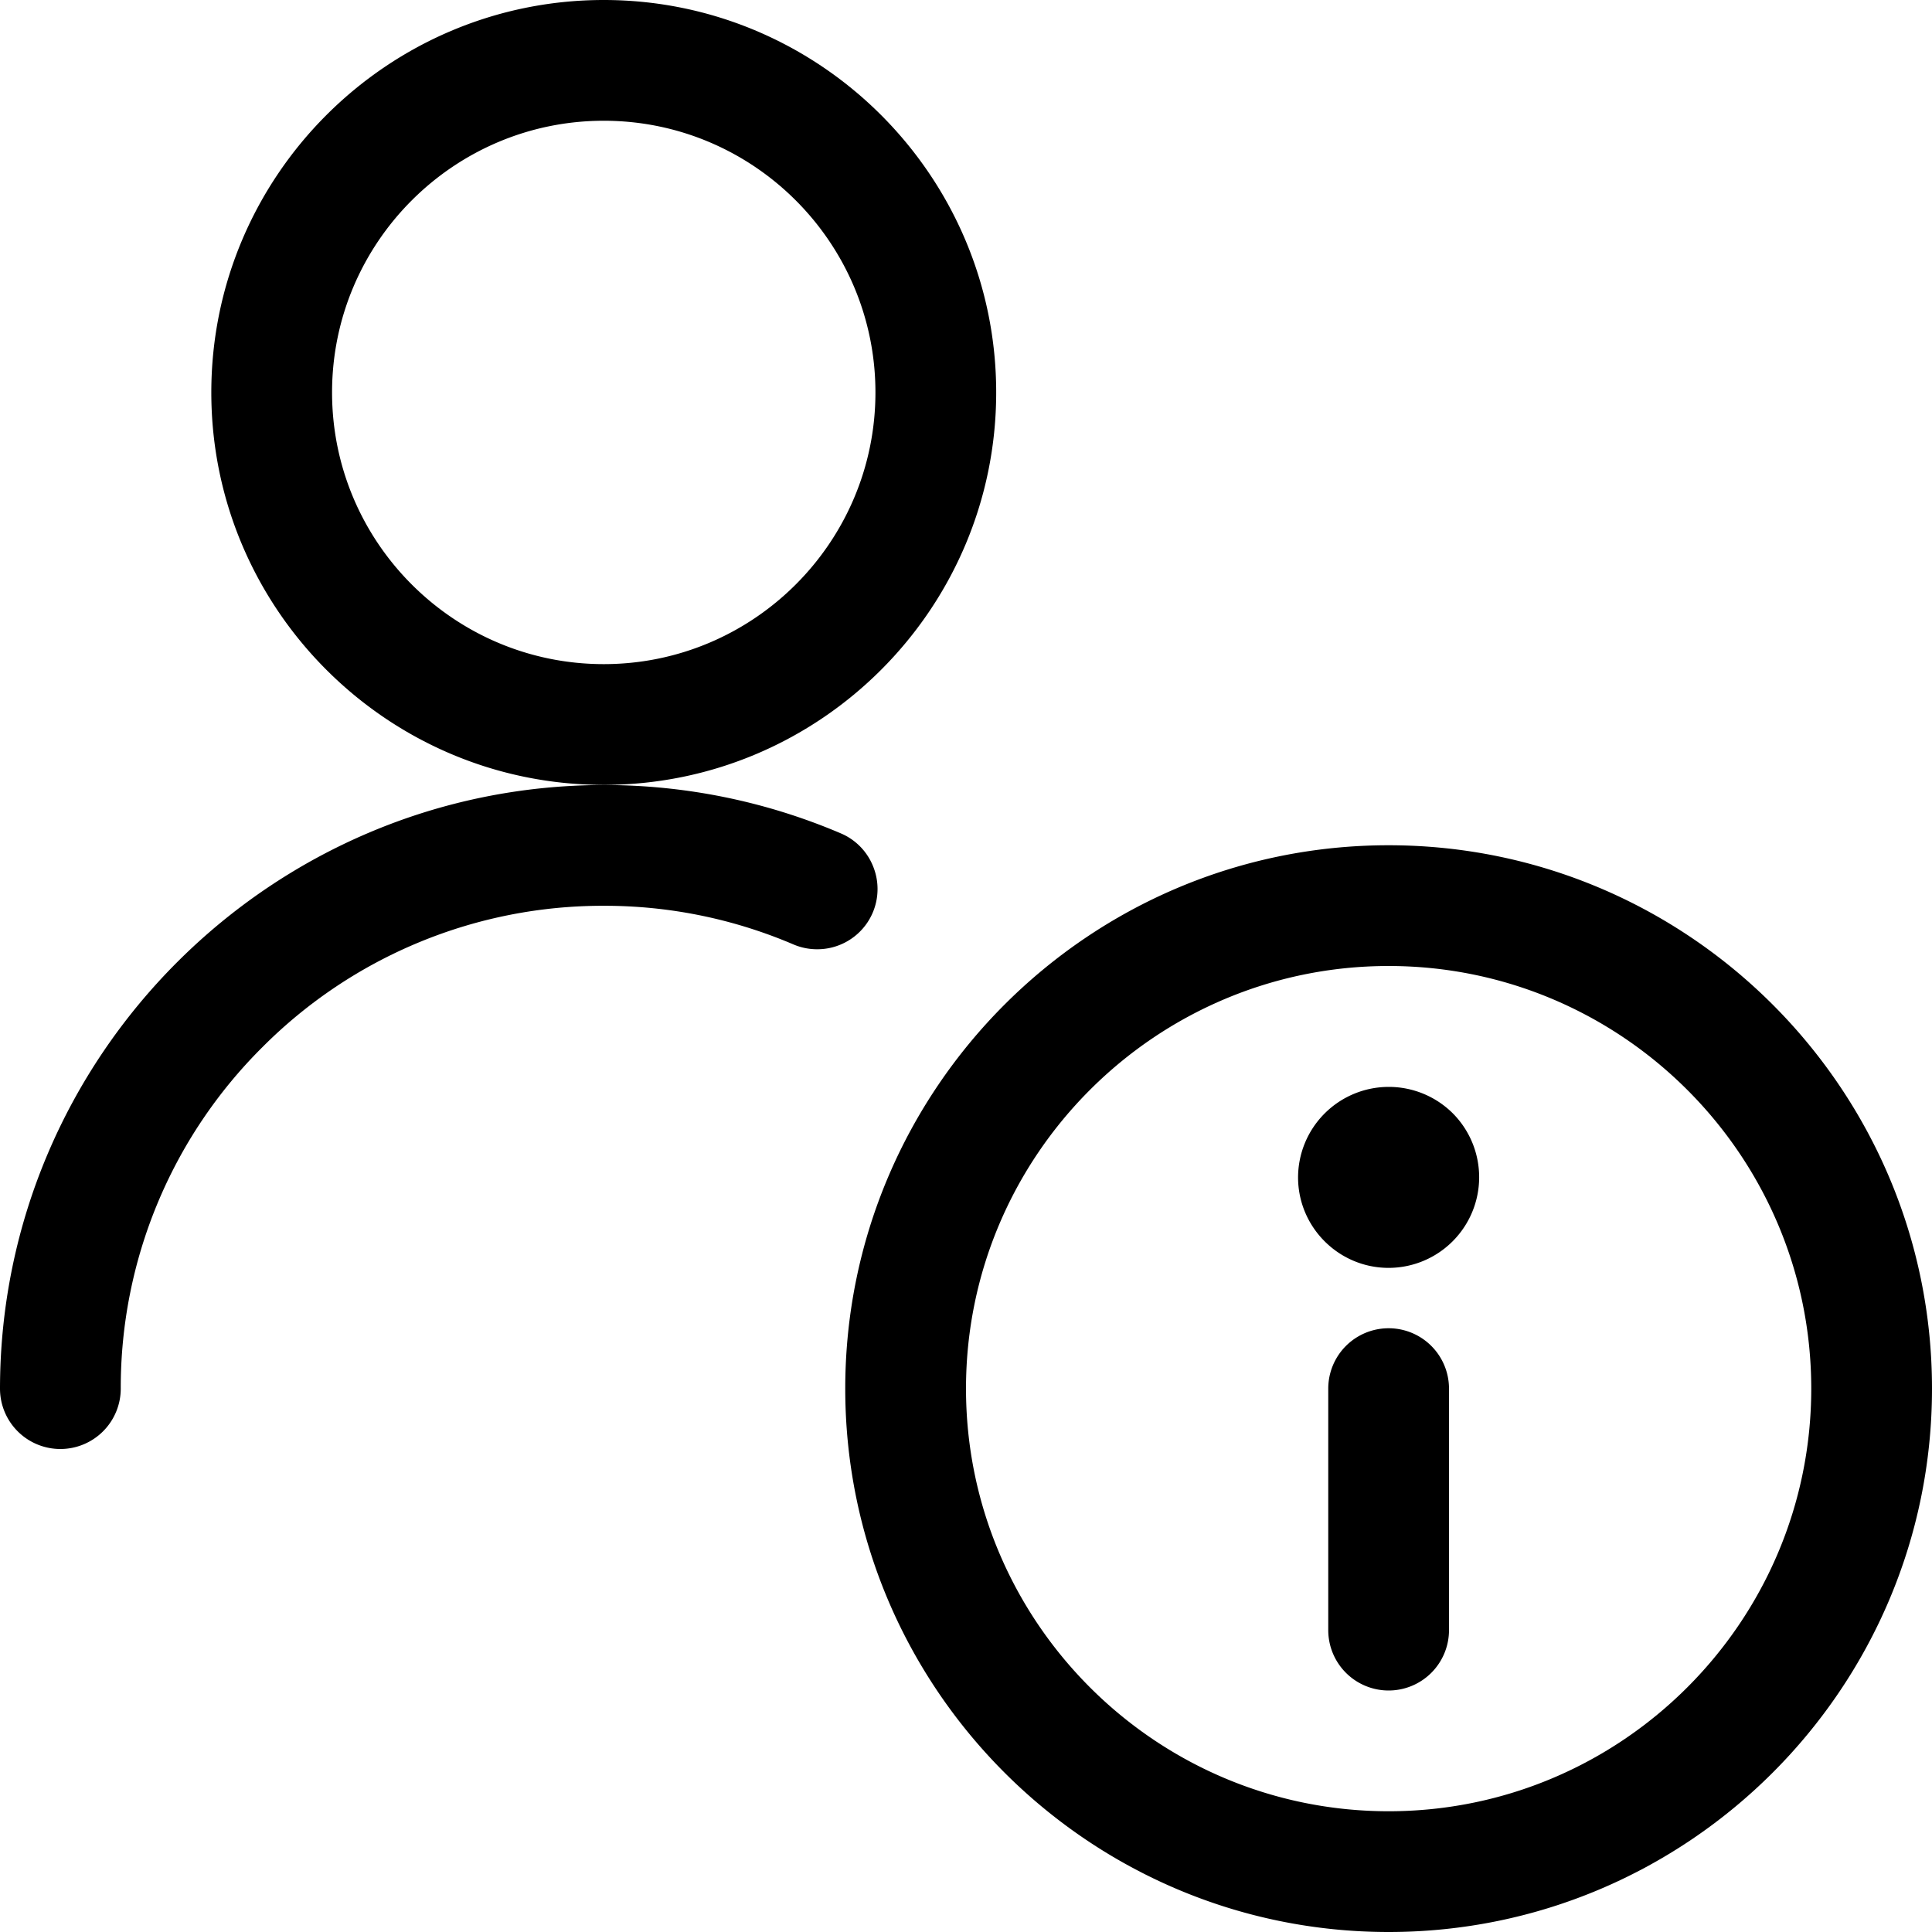
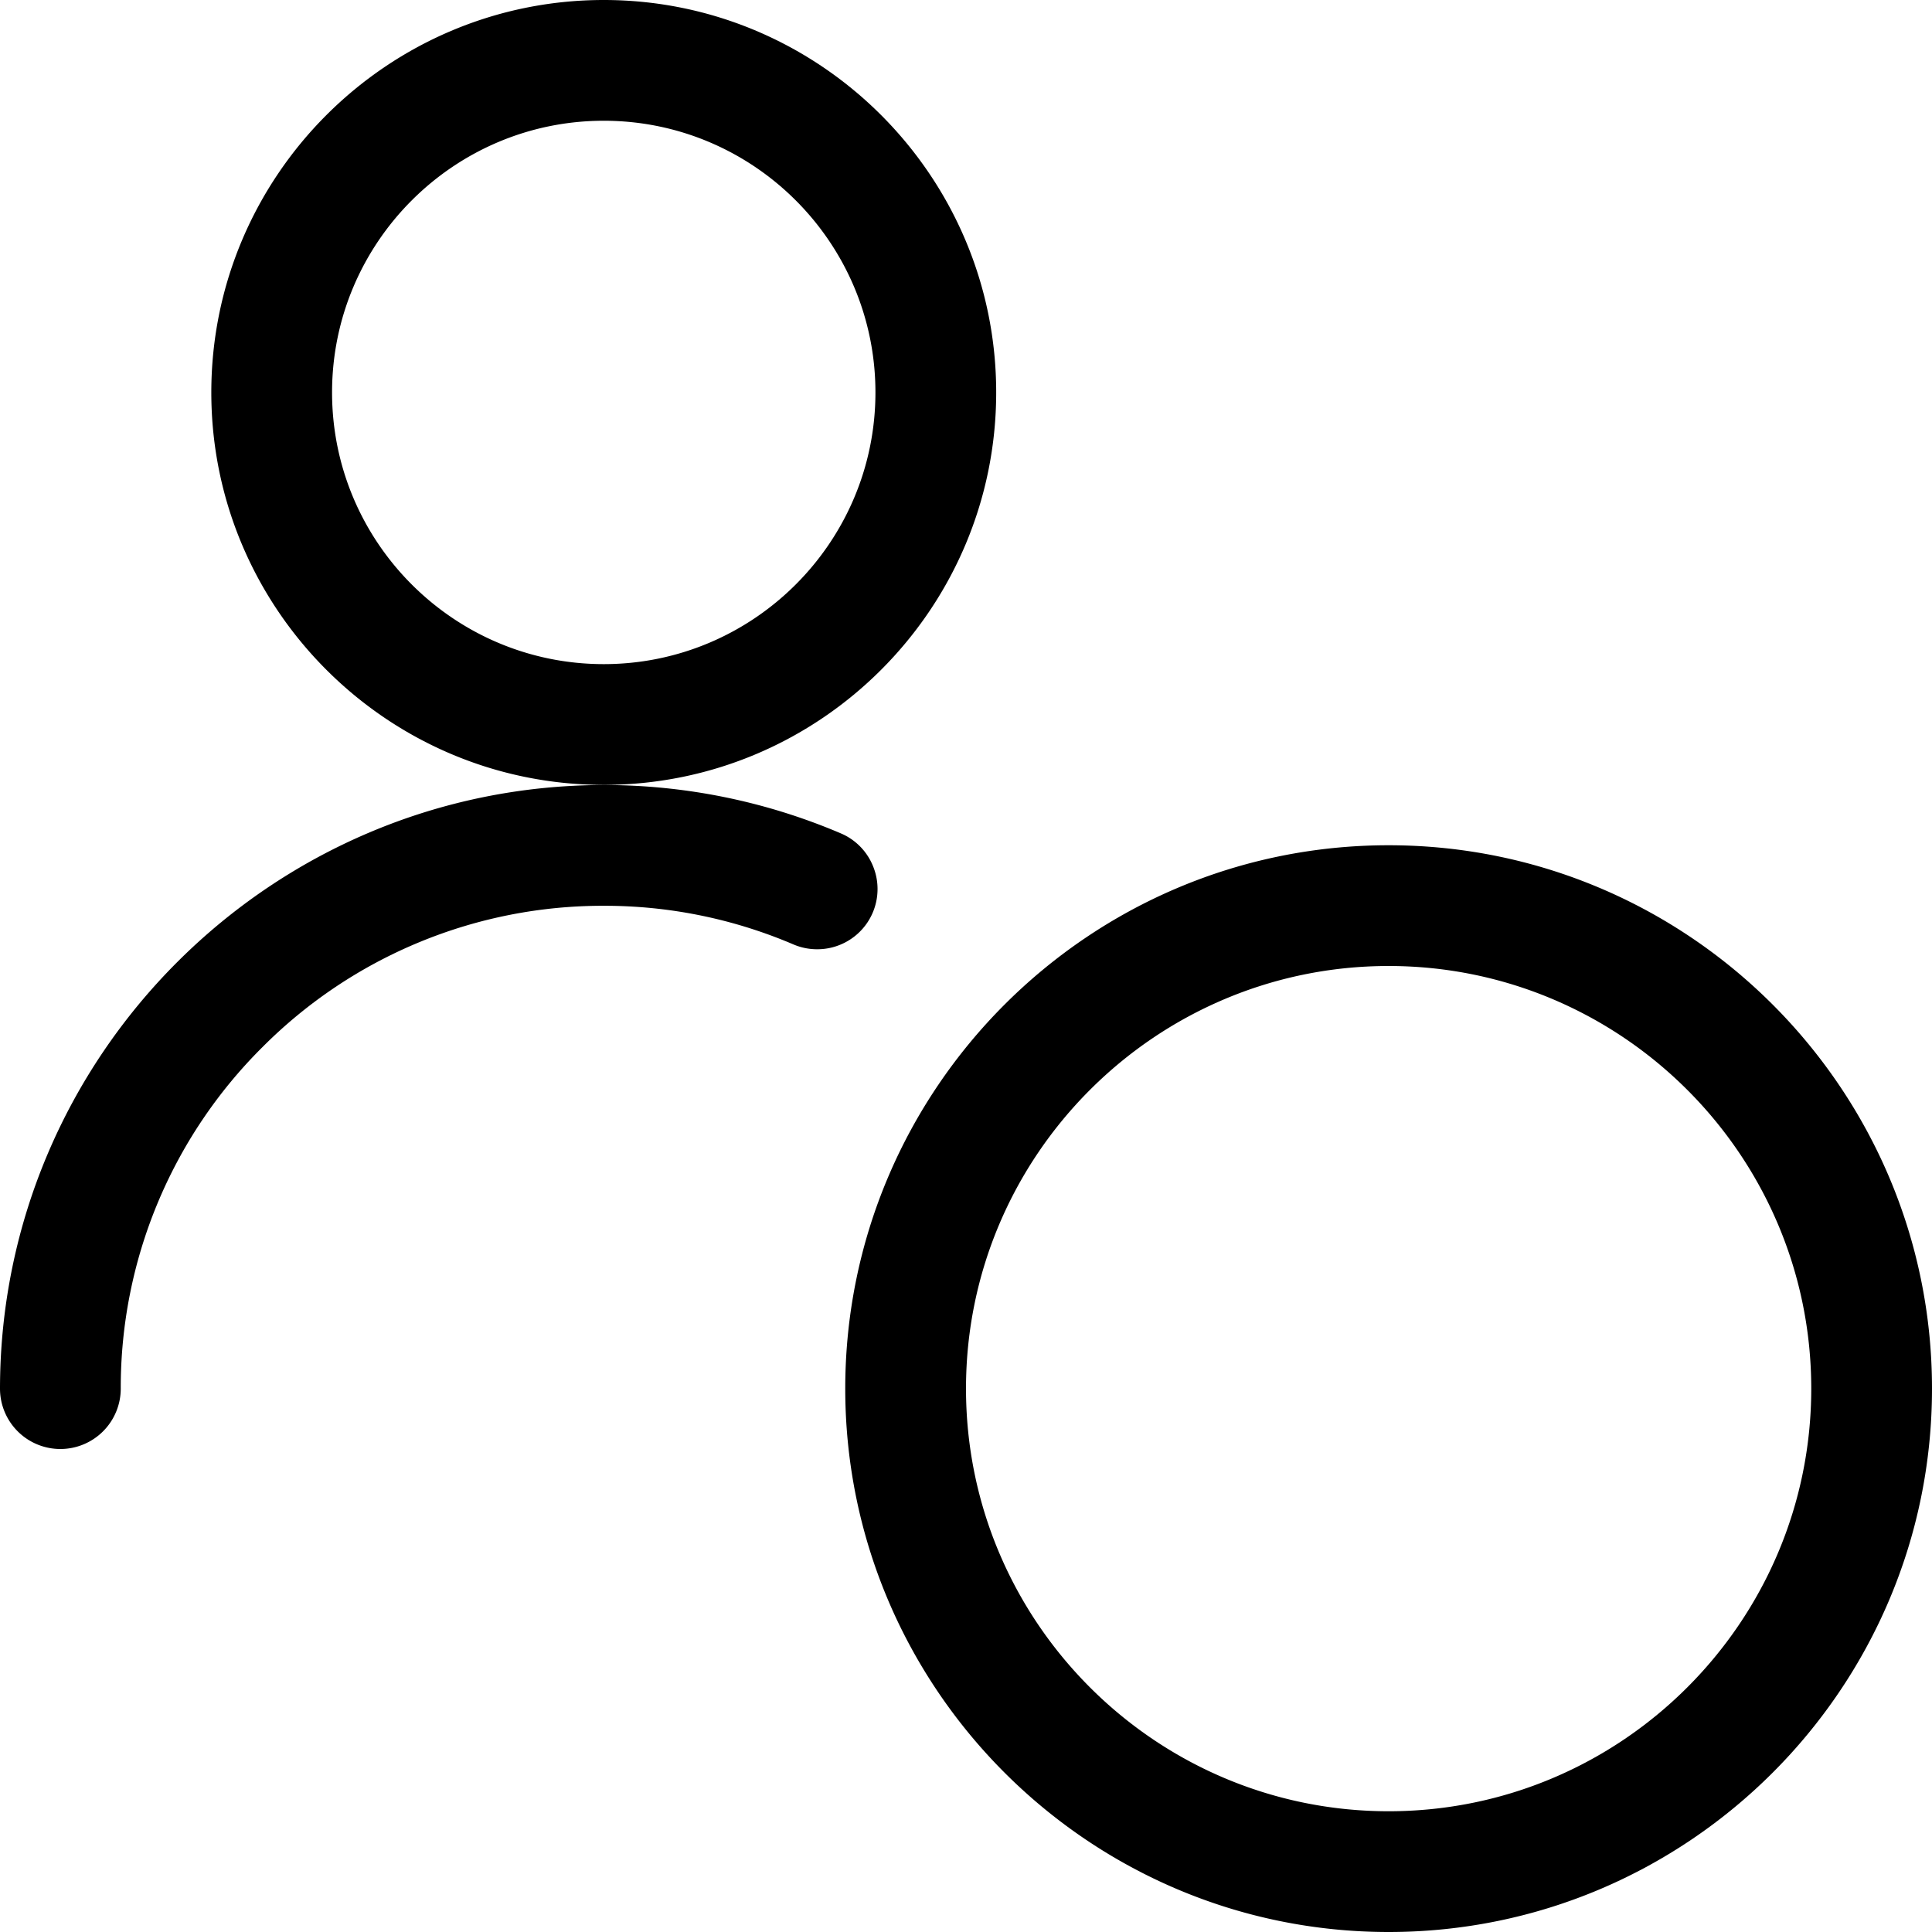
<svg xmlns="http://www.w3.org/2000/svg" fill="currentColor" viewBox="0 0 24 24" role="img">
  <path d="M.75 18a.75.75 0 0 1-.75-.75c.003-4.134 3.369-7.498 7.503-7.498a7.484 7.484 0 0 1 2.941.6.745.745 0 0 1 .402.41.748.748 0 0 1-.696 1.03c-.101 0-.2-.02-.294-.06a5.964 5.964 0 0 0-2.349-.48 5.967 5.967 0 0 0-4.246 1.755A5.96 5.96 0 0 0 1.5 17.25a.75.75 0 0 1-.75.75zM7.5 9.75c-2.688 0-4.875-2.187-4.875-4.875S4.812 0 7.5 0s4.875 2.187 4.875 4.875S10.188 9.75 7.5 9.75zm0-8.25c-1.861 0-3.375 1.514-3.375 3.375S5.639 8.25 7.5 8.25s3.375-1.514 3.375-3.375S9.361 1.5 7.5 1.5zM17.25 24c-3.722 0-6.75-3.028-6.75-6.75s3.028-6.75 6.75-6.75S24 13.528 24 17.25 20.972 24 17.25 24zm0-12C14.355 12 12 14.355 12 17.25s2.355 5.25 5.25 5.25 5.25-2.355 5.25-5.25S20.145 12 17.25 12z" />
-   <path d="M17.25 21a.75.75 0 0 1-.75-.75v-3a.75.75 0 0 1 1.5 0v3a.75.75 0 0 1-.75.75zm0-5.25c-.62 0-1.125-.505-1.125-1.125a1.127 1.127 0 0 1 1.923-.794 1.126 1.126 0 0 1-.798 1.919z" />
</svg>